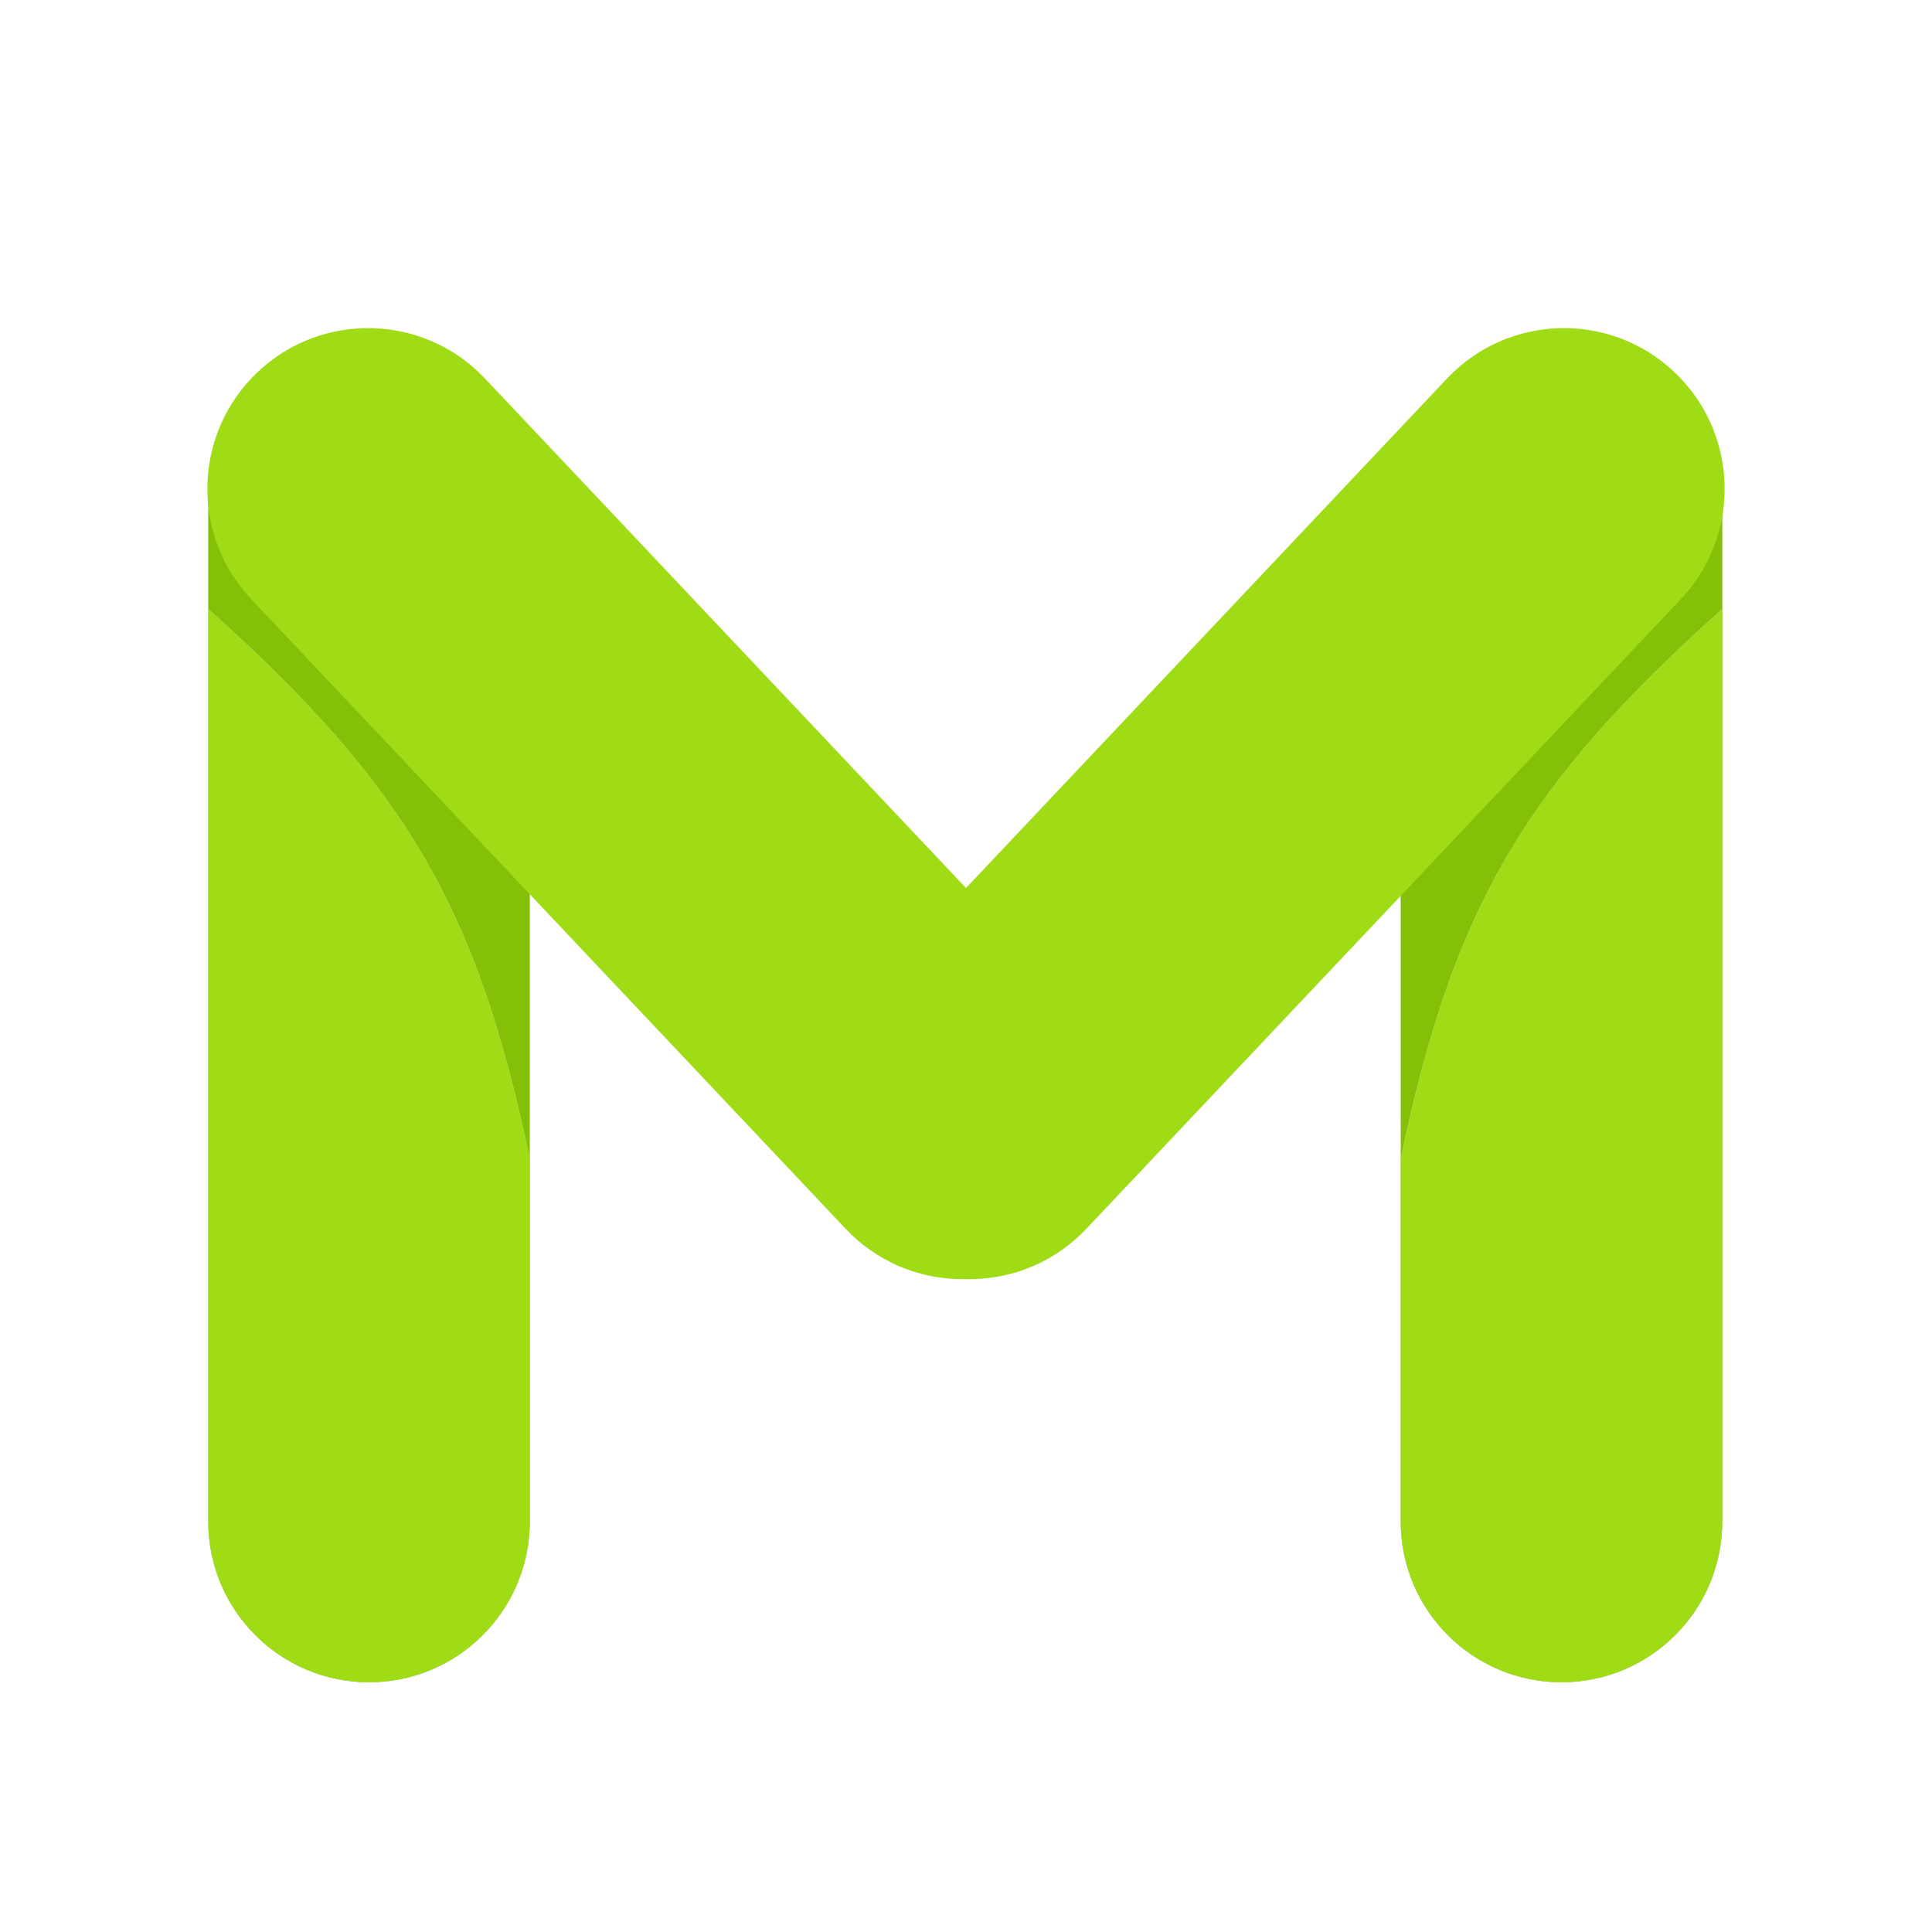
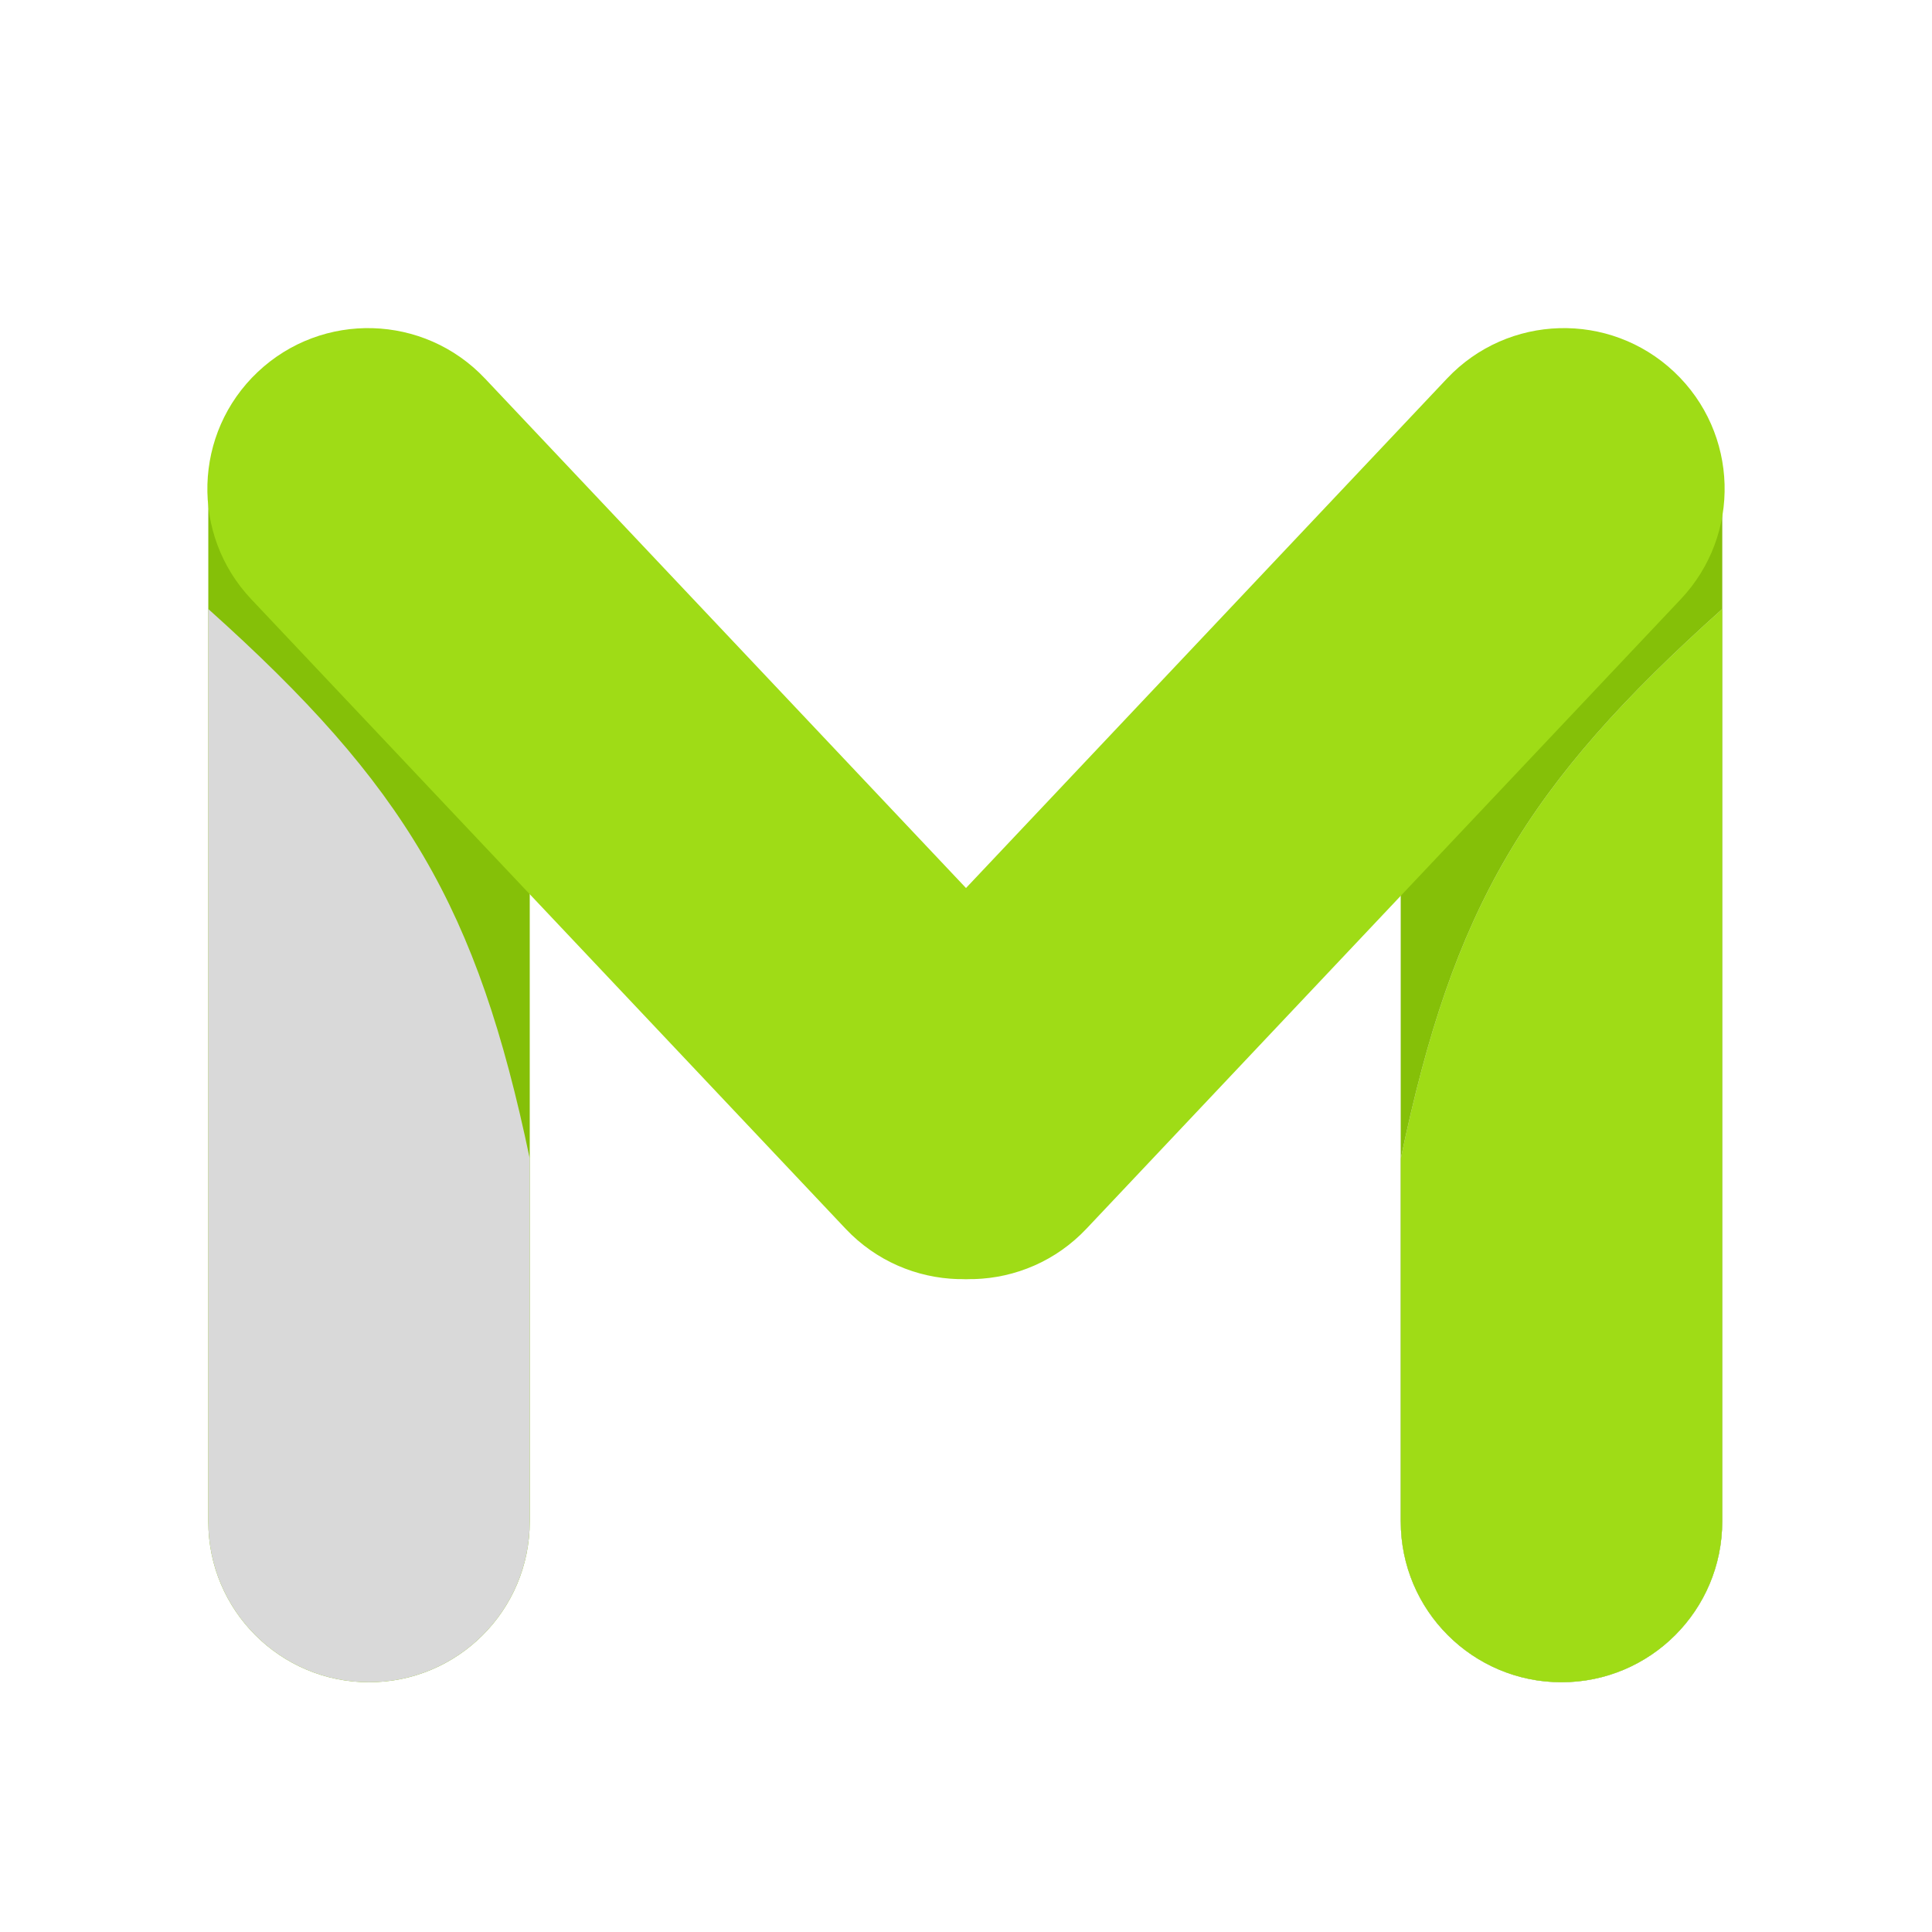
<svg xmlns="http://www.w3.org/2000/svg" width="96" height="96" viewBox="0 0 96 96" fill="none">
-   <path d="M85.576 25.366C85.576 20.956 82.001 17.38 77.59 17.38C73.179 17.38 69.603 20.956 69.603 25.366V75.604C69.603 80.015 73.179 83.59 77.59 83.59C82.001 83.59 85.576 80.015 85.576 75.604V25.366Z" fill="#D9D9D9" />
+   <path d="M85.576 25.366C85.576 20.956 82.001 17.38 77.59 17.38C73.179 17.38 69.603 20.956 69.603 25.366V75.604C82.001 83.59 85.576 80.015 85.576 75.604V25.366Z" fill="#D9D9D9" />
  <path d="M85.576 25.366C85.576 20.956 82.001 17.38 77.59 17.38C73.179 17.38 69.603 20.956 69.603 25.366V75.604C69.603 80.015 73.179 83.59 77.59 83.59C82.001 83.59 85.576 80.015 85.576 75.604V25.366Z" fill="#85C008" />
-   <path d="M26.323 25.366C26.323 20.956 22.747 17.38 18.336 17.38C13.925 17.38 10.35 20.956 10.35 25.366V75.604C10.35 80.015 13.925 83.59 18.336 83.59C22.747 83.59 26.323 80.015 26.323 75.604V25.366Z" fill="#D9D9D9" />
  <path d="M26.323 25.366C26.323 20.956 22.747 17.38 18.336 17.38C13.925 17.38 10.35 20.956 10.35 25.366V75.604C10.35 80.015 13.925 83.59 18.336 83.59C22.747 83.59 26.323 80.015 26.323 75.604V25.366Z" fill="#85C008" />
  <path d="M10.35 30.261C20.164 39.052 23.712 45.092 26.323 57.57V75.604C26.323 80.015 22.747 83.59 18.336 83.59C13.925 83.59 10.35 80.015 10.35 75.604V30.261Z" fill="#D9D9D9" />
-   <path d="M10.35 30.261C20.164 39.052 23.712 45.092 26.323 57.57V75.604C26.323 80.015 22.747 83.59 18.336 83.59C13.925 83.59 10.35 80.015 10.35 75.604V30.261Z" fill="#9FDC16" />
  <path d="M85.576 30.261C75.762 39.052 72.214 45.092 69.603 57.57V75.604C69.603 80.015 73.179 83.59 77.59 83.59C82.001 83.59 85.576 80.015 85.576 75.604V30.261Z" fill="#D9D9D9" />
  <path d="M85.576 30.261C75.762 39.052 72.214 45.092 69.603 57.57V75.604C69.603 80.015 73.179 83.59 77.59 83.59C82.001 83.59 85.576 80.015 85.576 75.604V30.261Z" fill="#9FDC16" />
  <path d="M24.097 18.807C21.069 15.6 16.015 15.455 12.807 18.483C9.6 21.511 9.455 26.565 12.483 29.773L42.018 61.057C45.046 64.264 50.1 64.41 53.308 61.382C56.515 58.354 56.66 53.299 53.633 50.092L24.097 18.807Z" fill="#9FDC16" />
  <path d="M71.903 18.807C74.931 15.6 79.985 15.455 83.193 18.483C86.4 21.511 86.545 26.565 83.517 29.773L53.982 61.057C50.954 64.264 45.9 64.41 42.692 61.382C39.485 58.354 39.34 53.299 42.367 50.092L71.903 18.807Z" fill="#9FDC16" />
</svg>